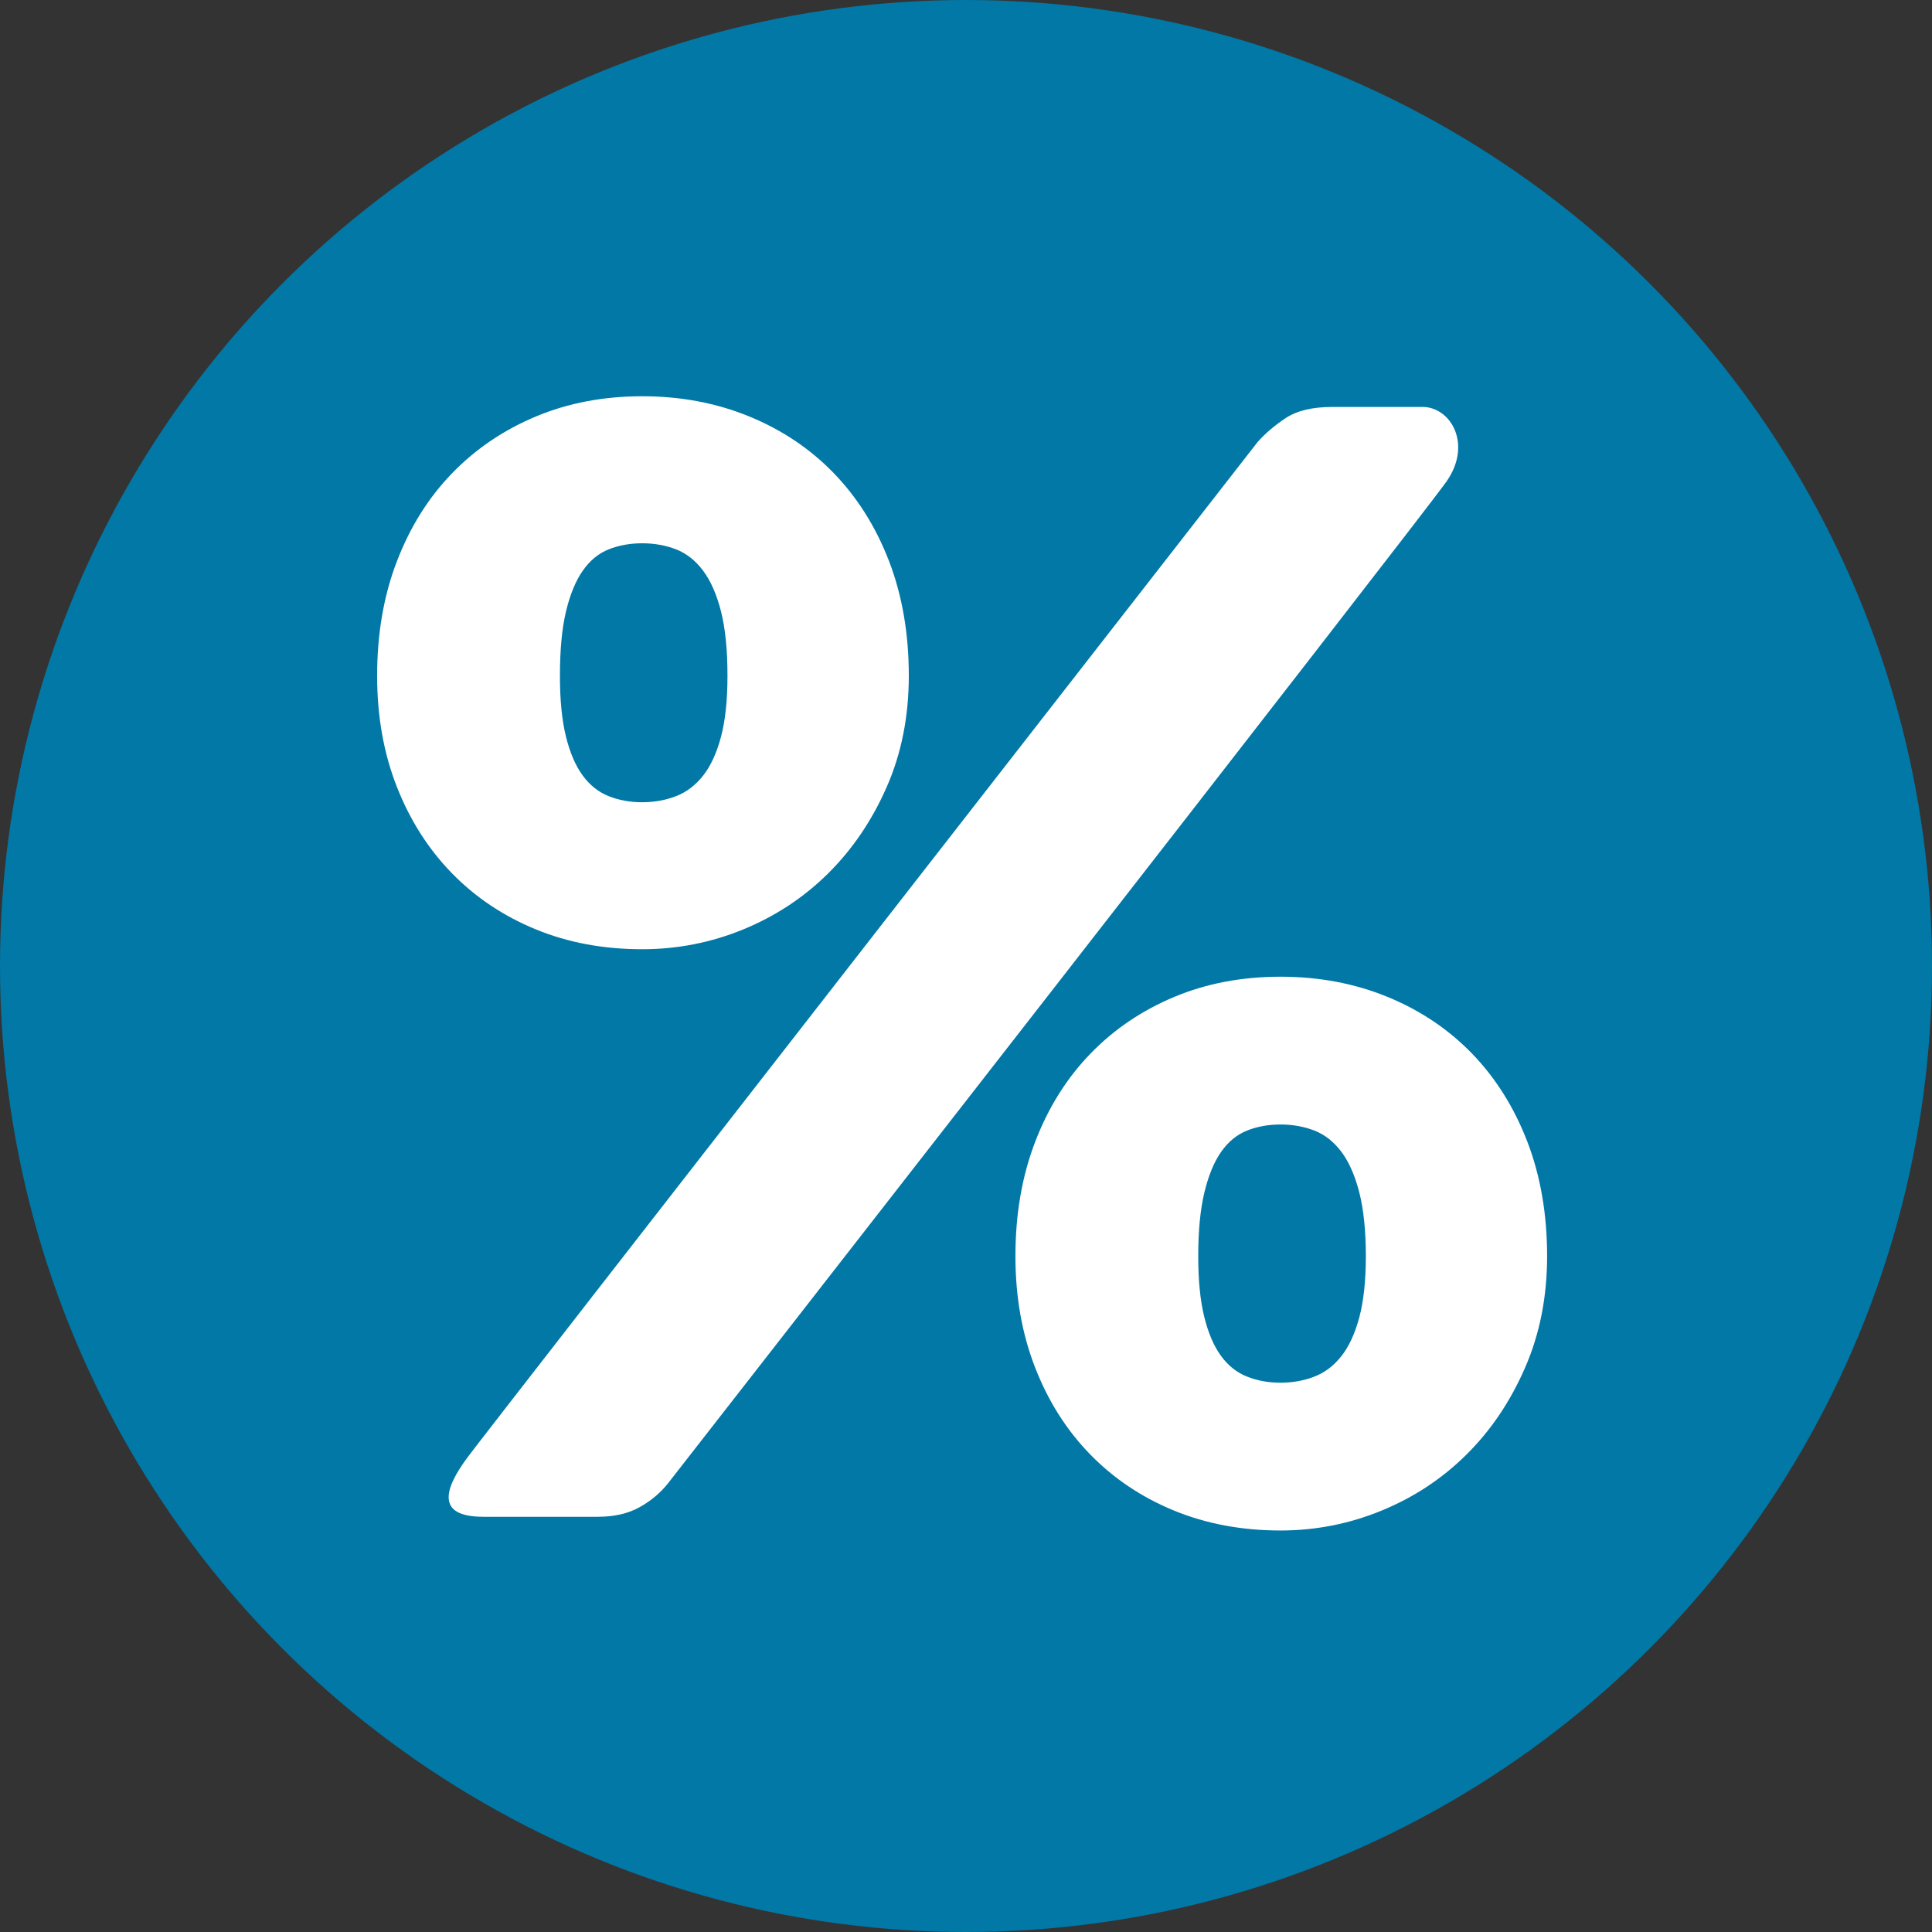
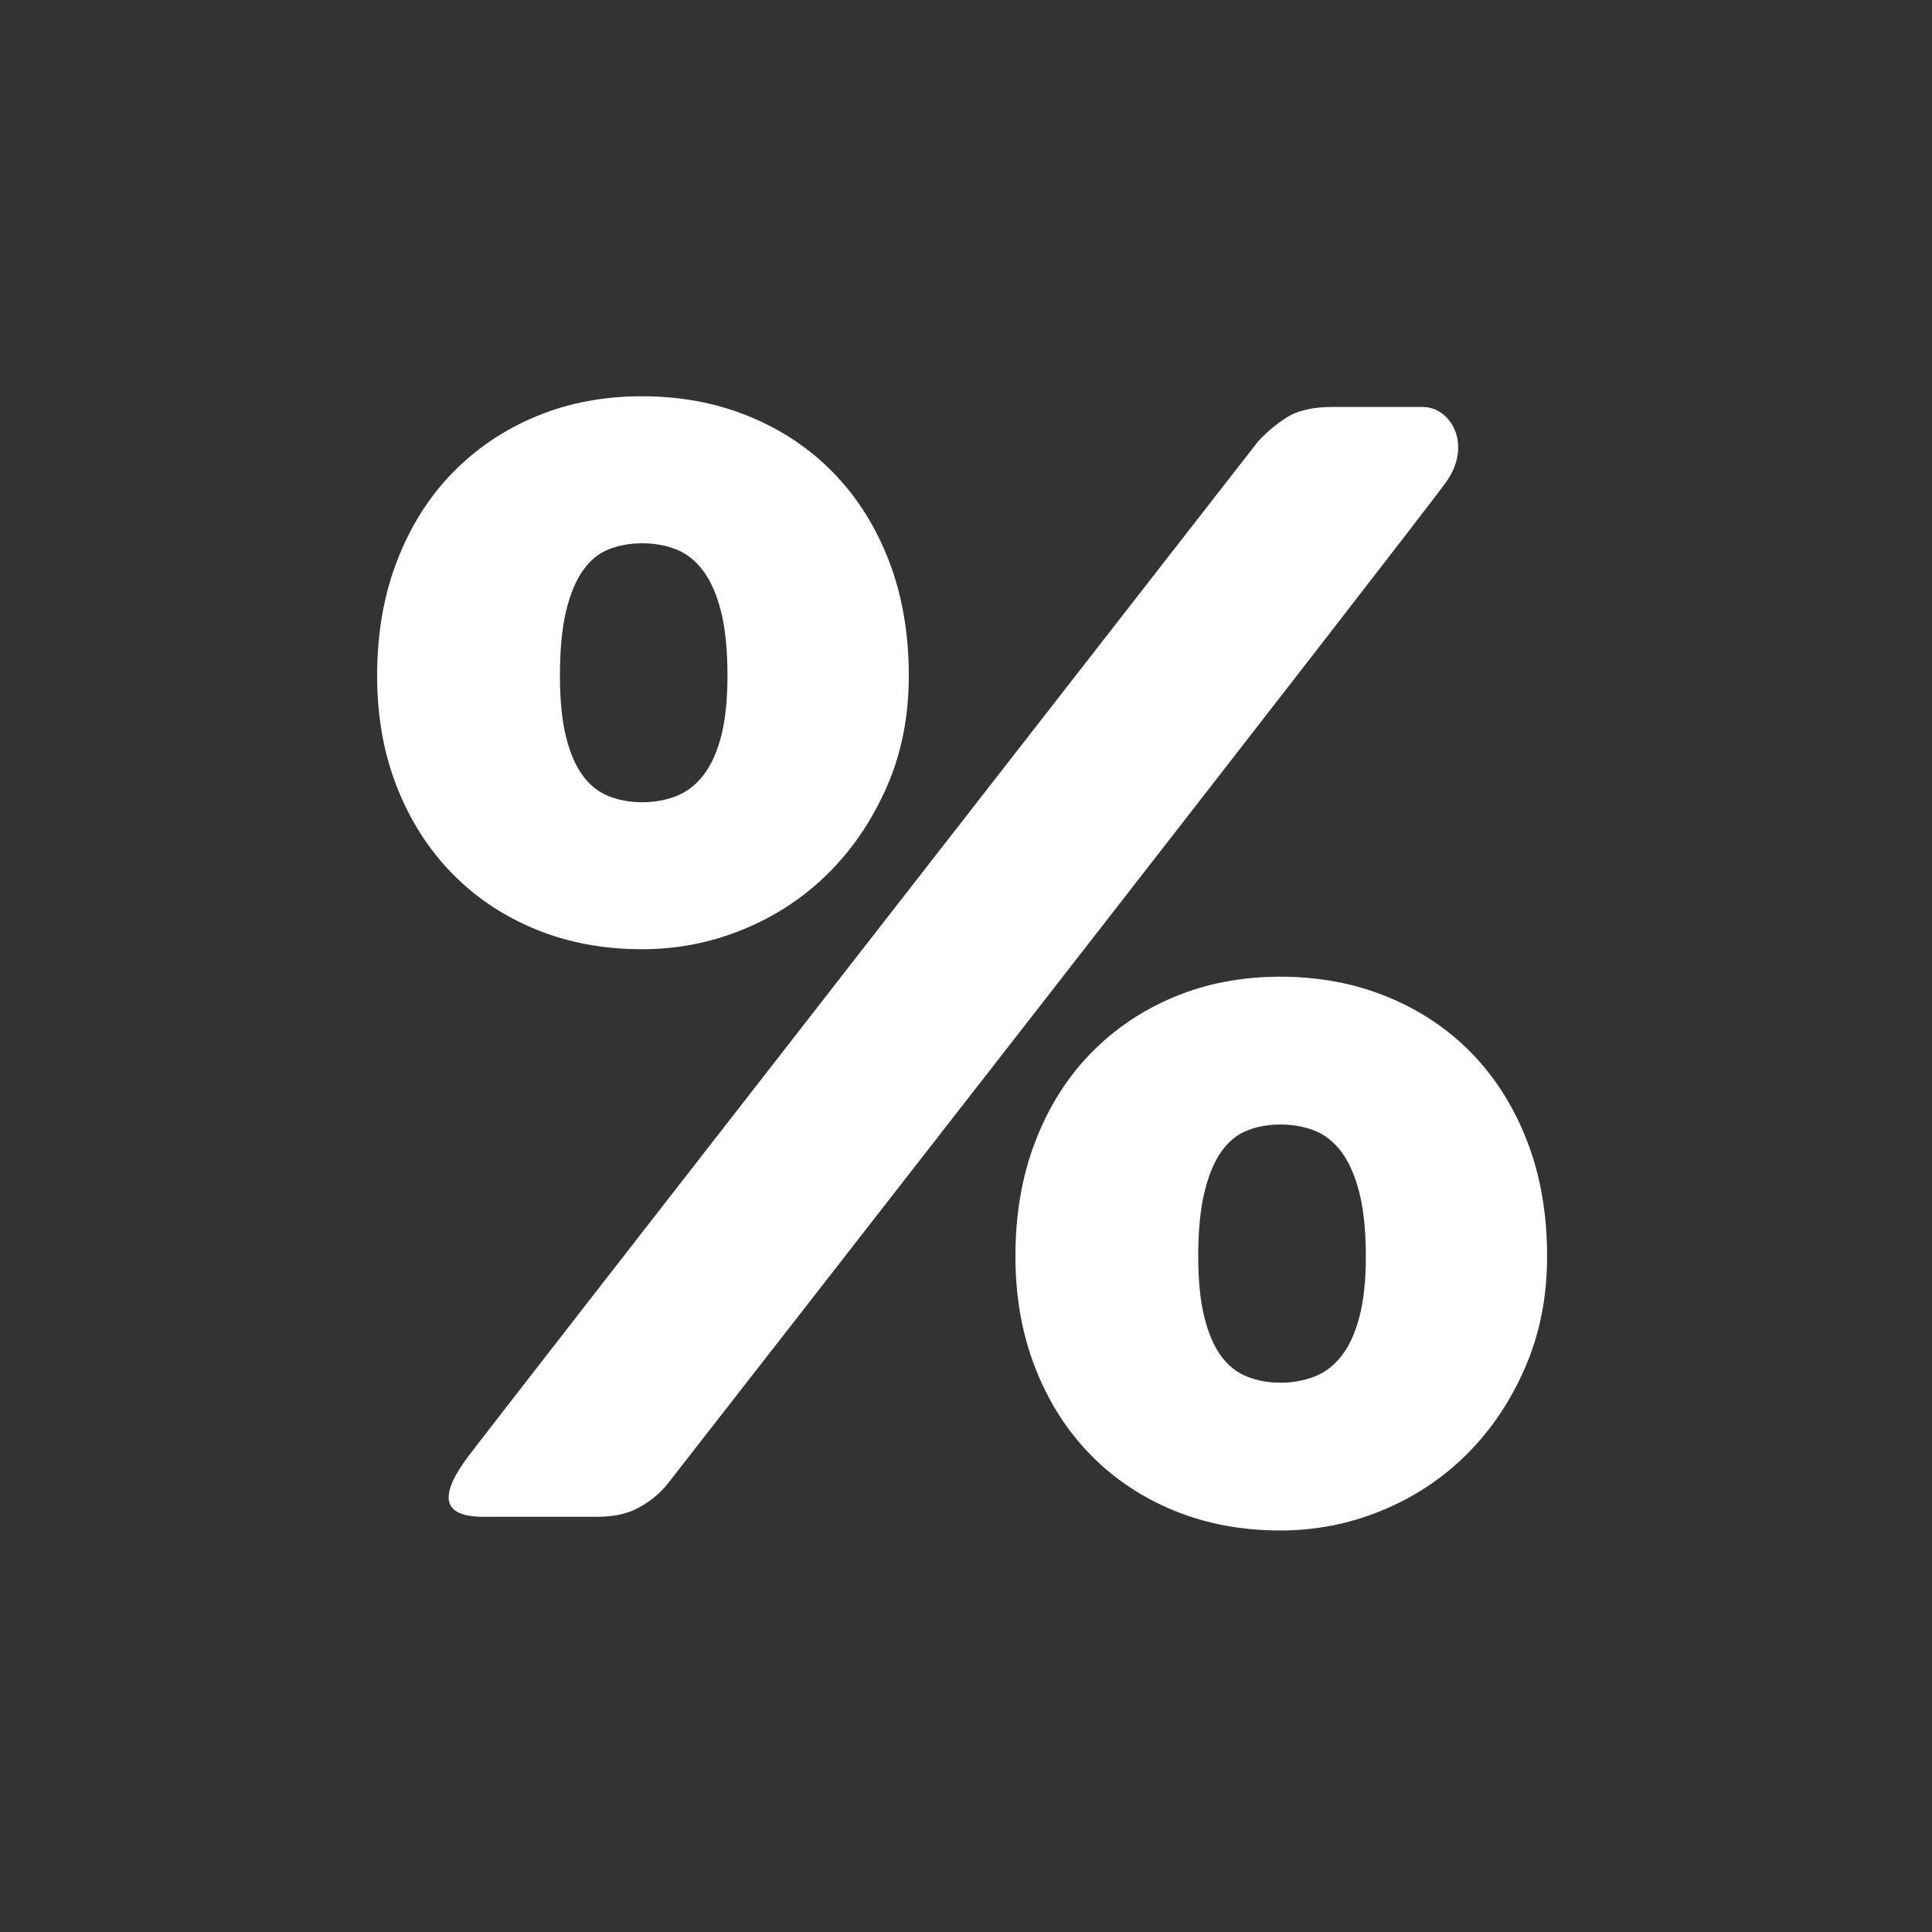
<svg xmlns="http://www.w3.org/2000/svg" version="1.1" id="Layer_1" x="0px" y="0px" width="50px" height="50px" viewBox="0 0 50 50" enable-background="new 0 0 50 50" xml:space="preserve">
  <rect x="0" y="0" width="50" height="50" fill="#333333" stroke="none" />
  <g>
    <g>
-       <circle fill="#0178A6" cx="25" cy="25" r="25" />
-     </g>
+       </g>
    <g>
      <path fill="#FFFFFF" d="M23.52,17.49c0,1.051-0.191,2.011-0.572,2.878s-0.887,1.613-1.518,2.238    c-0.631,0.624-1.363,1.106-2.197,1.448c-0.835,0.342-1.706,0.512-2.612,0.512c-0.999,0-1.916-0.17-2.75-0.512    c-0.835-0.342-1.558-0.824-2.169-1.448c-0.611-0.625-1.088-1.371-1.429-2.238C9.931,19.501,9.76,18.541,9.76,17.49    c0-1.091,0.171-2.08,0.513-2.967c0.341-0.888,0.817-1.646,1.429-2.277c0.611-0.631,1.334-1.119,2.169-1.468    c0.834-0.349,1.751-0.523,2.75-0.523c0.998,0,1.922,0.175,2.77,0.523s1.577,0.837,2.188,1.468c0.611,0.632,1.088,1.39,1.43,2.277    C23.349,15.41,23.52,16.399,23.52,17.49z M32.548,11.438c0.197-0.222,0.44-0.429,0.729-0.62c0.289-0.19,0.689-0.286,1.202-0.286    c0,0,1.61,0,2.338,0c0.729,0,1.294,0.966,0.618,1.93C36.759,13.425,17.29,38.386,17.29,38.386    c-0.197,0.25-0.444,0.457-0.739,0.621c-0.296,0.164-0.654,0.247-1.074,0.247c0,0-1.746,0-2.971,0s-1.024-0.711-0.396-1.552    C12.738,36.862,32.548,11.438,32.548,11.438z M18.827,17.49c0-0.671-0.056-1.226-0.167-1.666    c-0.112-0.439-0.267-0.792-0.463-1.054c-0.198-0.264-0.431-0.447-0.7-0.553c-0.27-0.104-0.562-0.157-0.877-0.157    c-0.315,0-0.605,0.053-0.868,0.157c-0.263,0.105-0.486,0.289-0.67,0.553c-0.184,0.262-0.329,0.614-0.434,1.054    c-0.105,0.44-0.157,0.995-0.157,1.666c0,0.631,0.052,1.156,0.157,1.577c0.104,0.42,0.25,0.756,0.434,1.005    c0.184,0.251,0.407,0.428,0.67,0.532c0.263,0.105,0.553,0.158,0.868,0.158c0.314,0,0.607-0.053,0.877-0.158    c0.27-0.104,0.502-0.281,0.7-0.532c0.196-0.249,0.351-0.585,0.463-1.005C18.771,18.646,18.827,18.121,18.827,17.49z     M40.039,32.512c0,1.051-0.19,2.014-0.572,2.888c-0.381,0.874-0.887,1.623-1.518,2.247c-0.631,0.625-1.363,1.107-2.198,1.449    c-0.834,0.342-1.705,0.513-2.612,0.513c-0.999,0-1.915-0.171-2.75-0.513c-0.834-0.342-1.557-0.824-2.168-1.449    c-0.611-0.624-1.088-1.373-1.429-2.247c-0.342-0.874-0.513-1.837-0.513-2.888c0-1.091,0.171-2.08,0.513-2.967    c0.341-0.888,0.817-1.646,1.429-2.277c0.611-0.631,1.334-1.119,2.168-1.468c0.835-0.349,1.751-0.523,2.75-0.523    s1.923,0.175,2.771,0.523s1.576,0.837,2.188,1.468c0.61,0.632,1.087,1.39,1.429,2.277C39.868,30.432,40.039,31.421,40.039,32.512z     M35.348,32.512c0-0.657-0.057-1.206-0.168-1.646c-0.112-0.439-0.267-0.792-0.463-1.055c-0.197-0.262-0.431-0.446-0.7-0.552    c-0.27-0.104-0.562-0.157-0.878-0.157c-0.314,0-0.604,0.053-0.866,0.157c-0.264,0.105-0.487,0.29-0.671,0.552    c-0.184,0.263-0.328,0.615-0.434,1.055c-0.105,0.44-0.158,0.989-0.158,1.646c0,0.63,0.053,1.156,0.158,1.576    c0.105,0.421,0.25,0.757,0.434,1.006c0.184,0.25,0.407,0.428,0.671,0.532c0.262,0.105,0.552,0.158,0.866,0.158    c0.316,0,0.608-0.053,0.878-0.158c0.27-0.104,0.503-0.282,0.7-0.532c0.196-0.249,0.351-0.585,0.463-1.006    C35.291,33.668,35.348,33.142,35.348,32.512z" />
    </g>
  </g>
</svg>